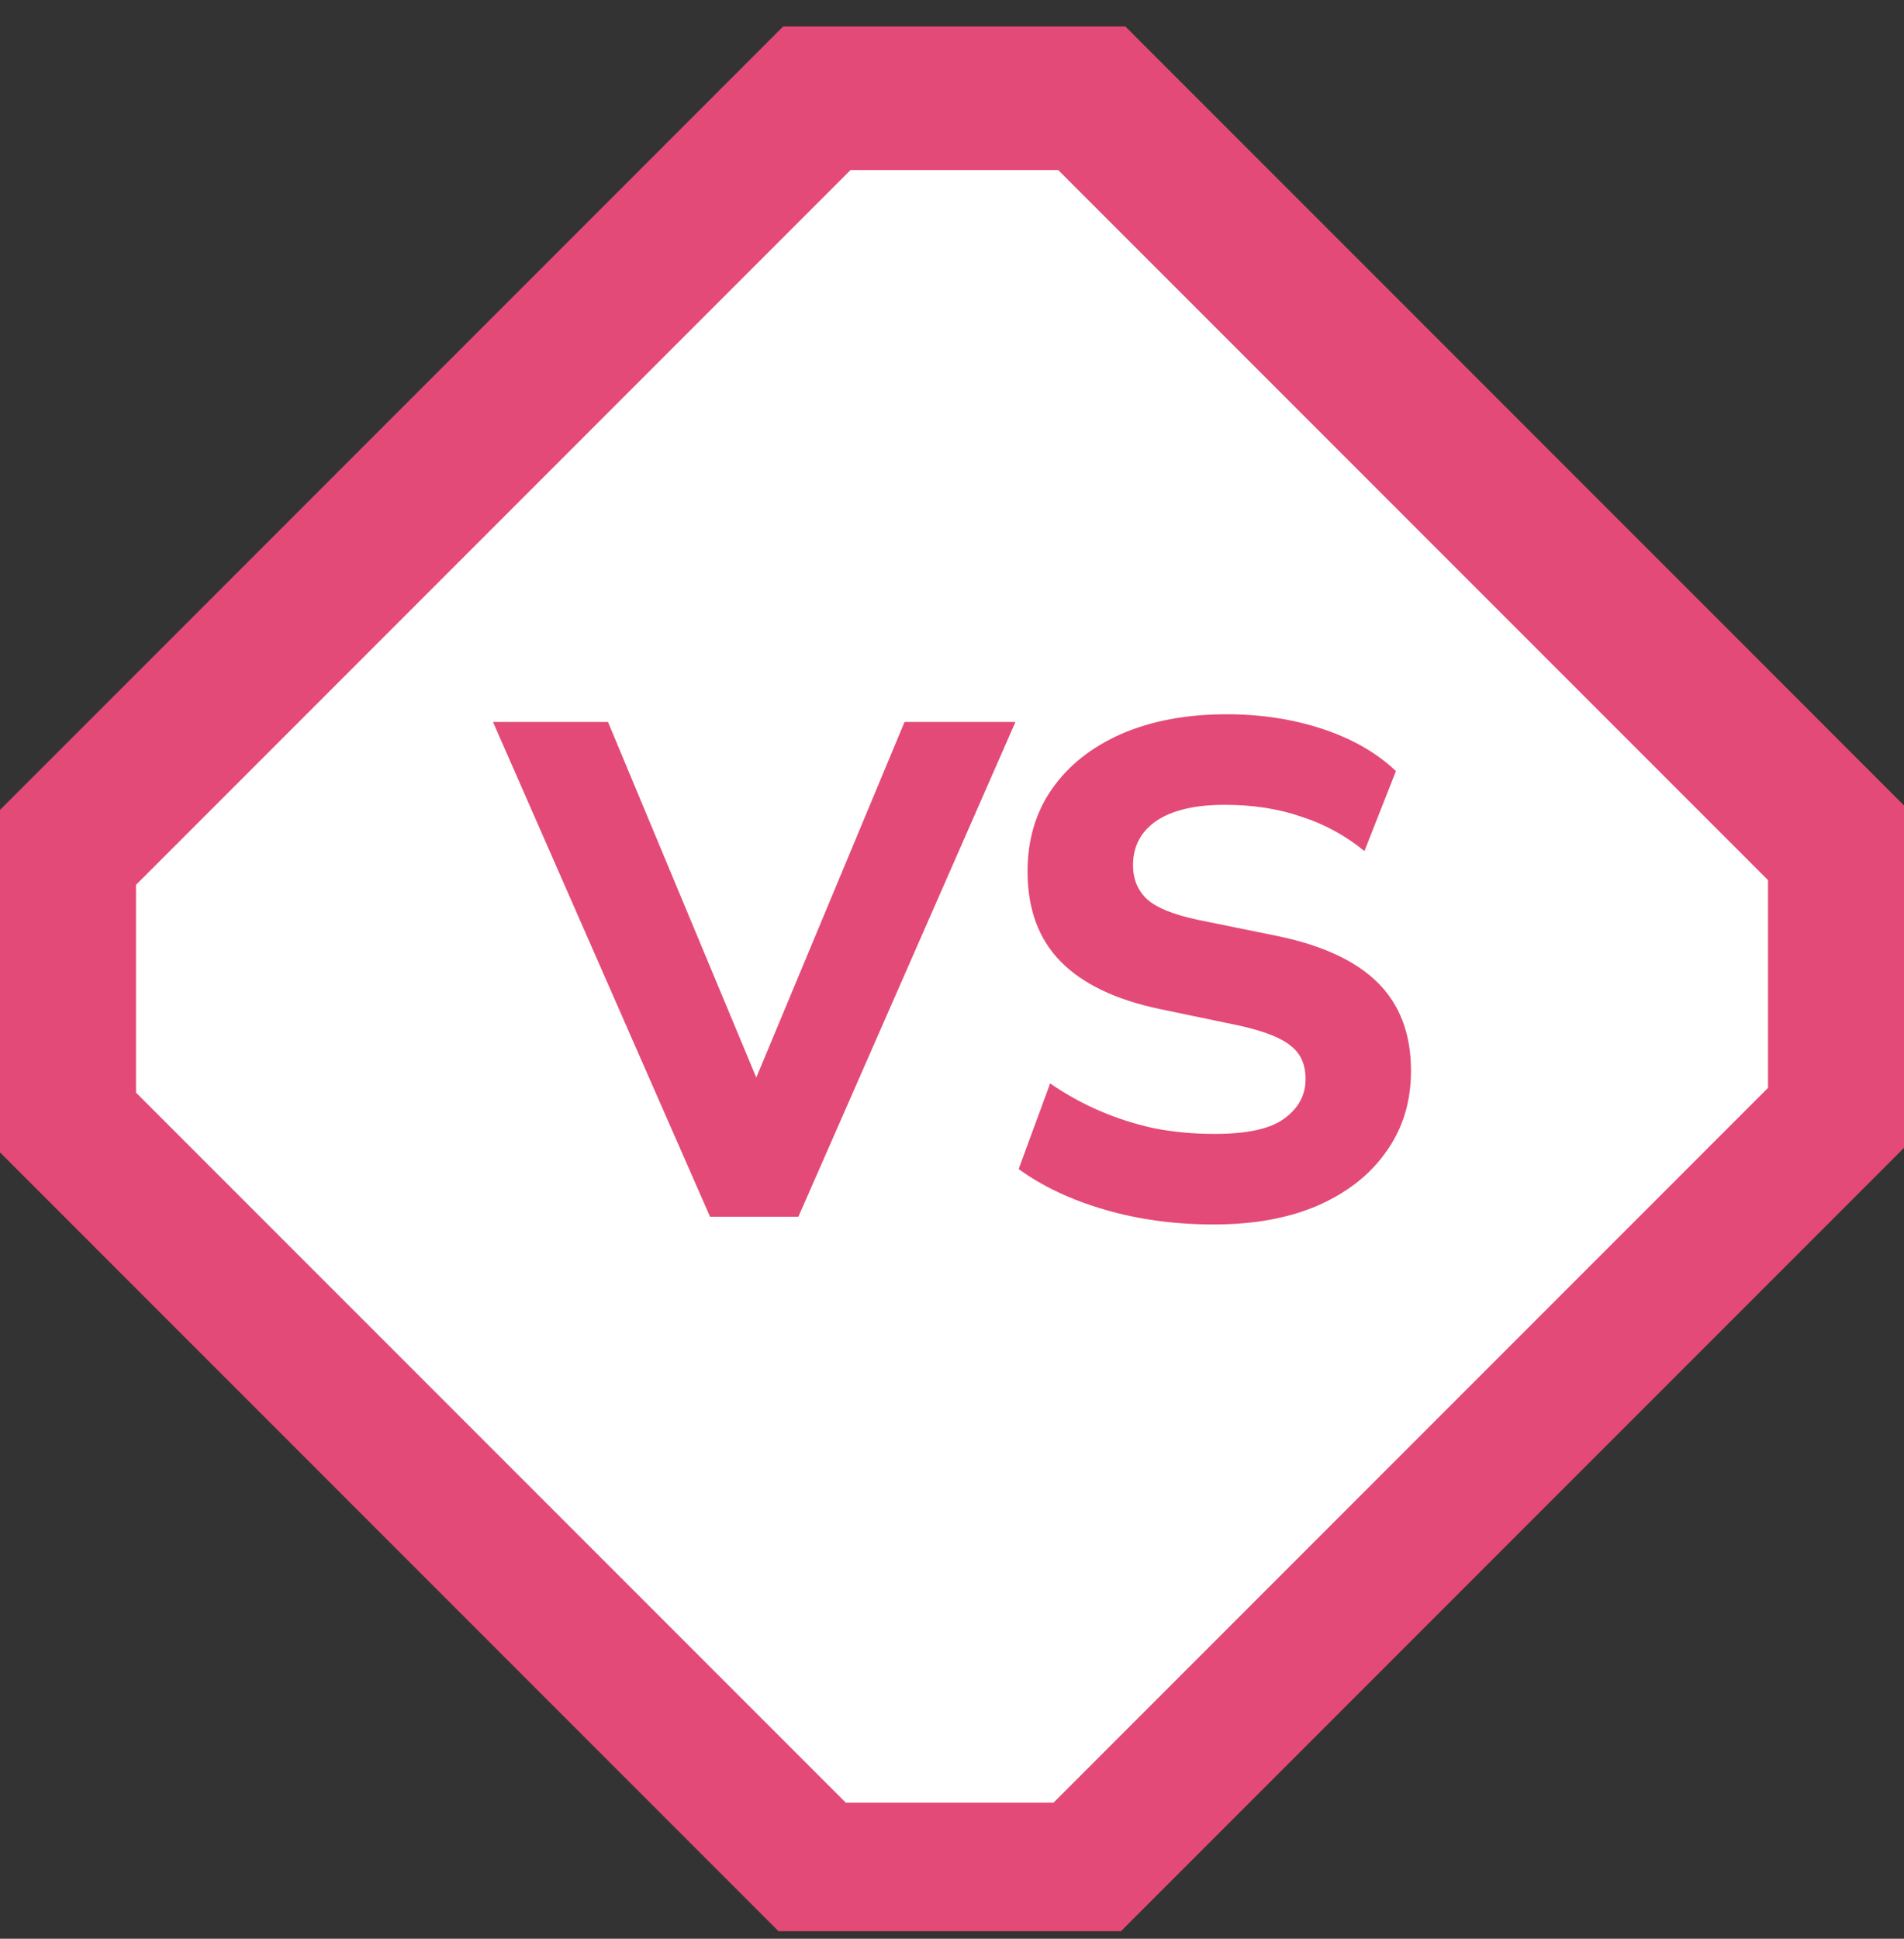
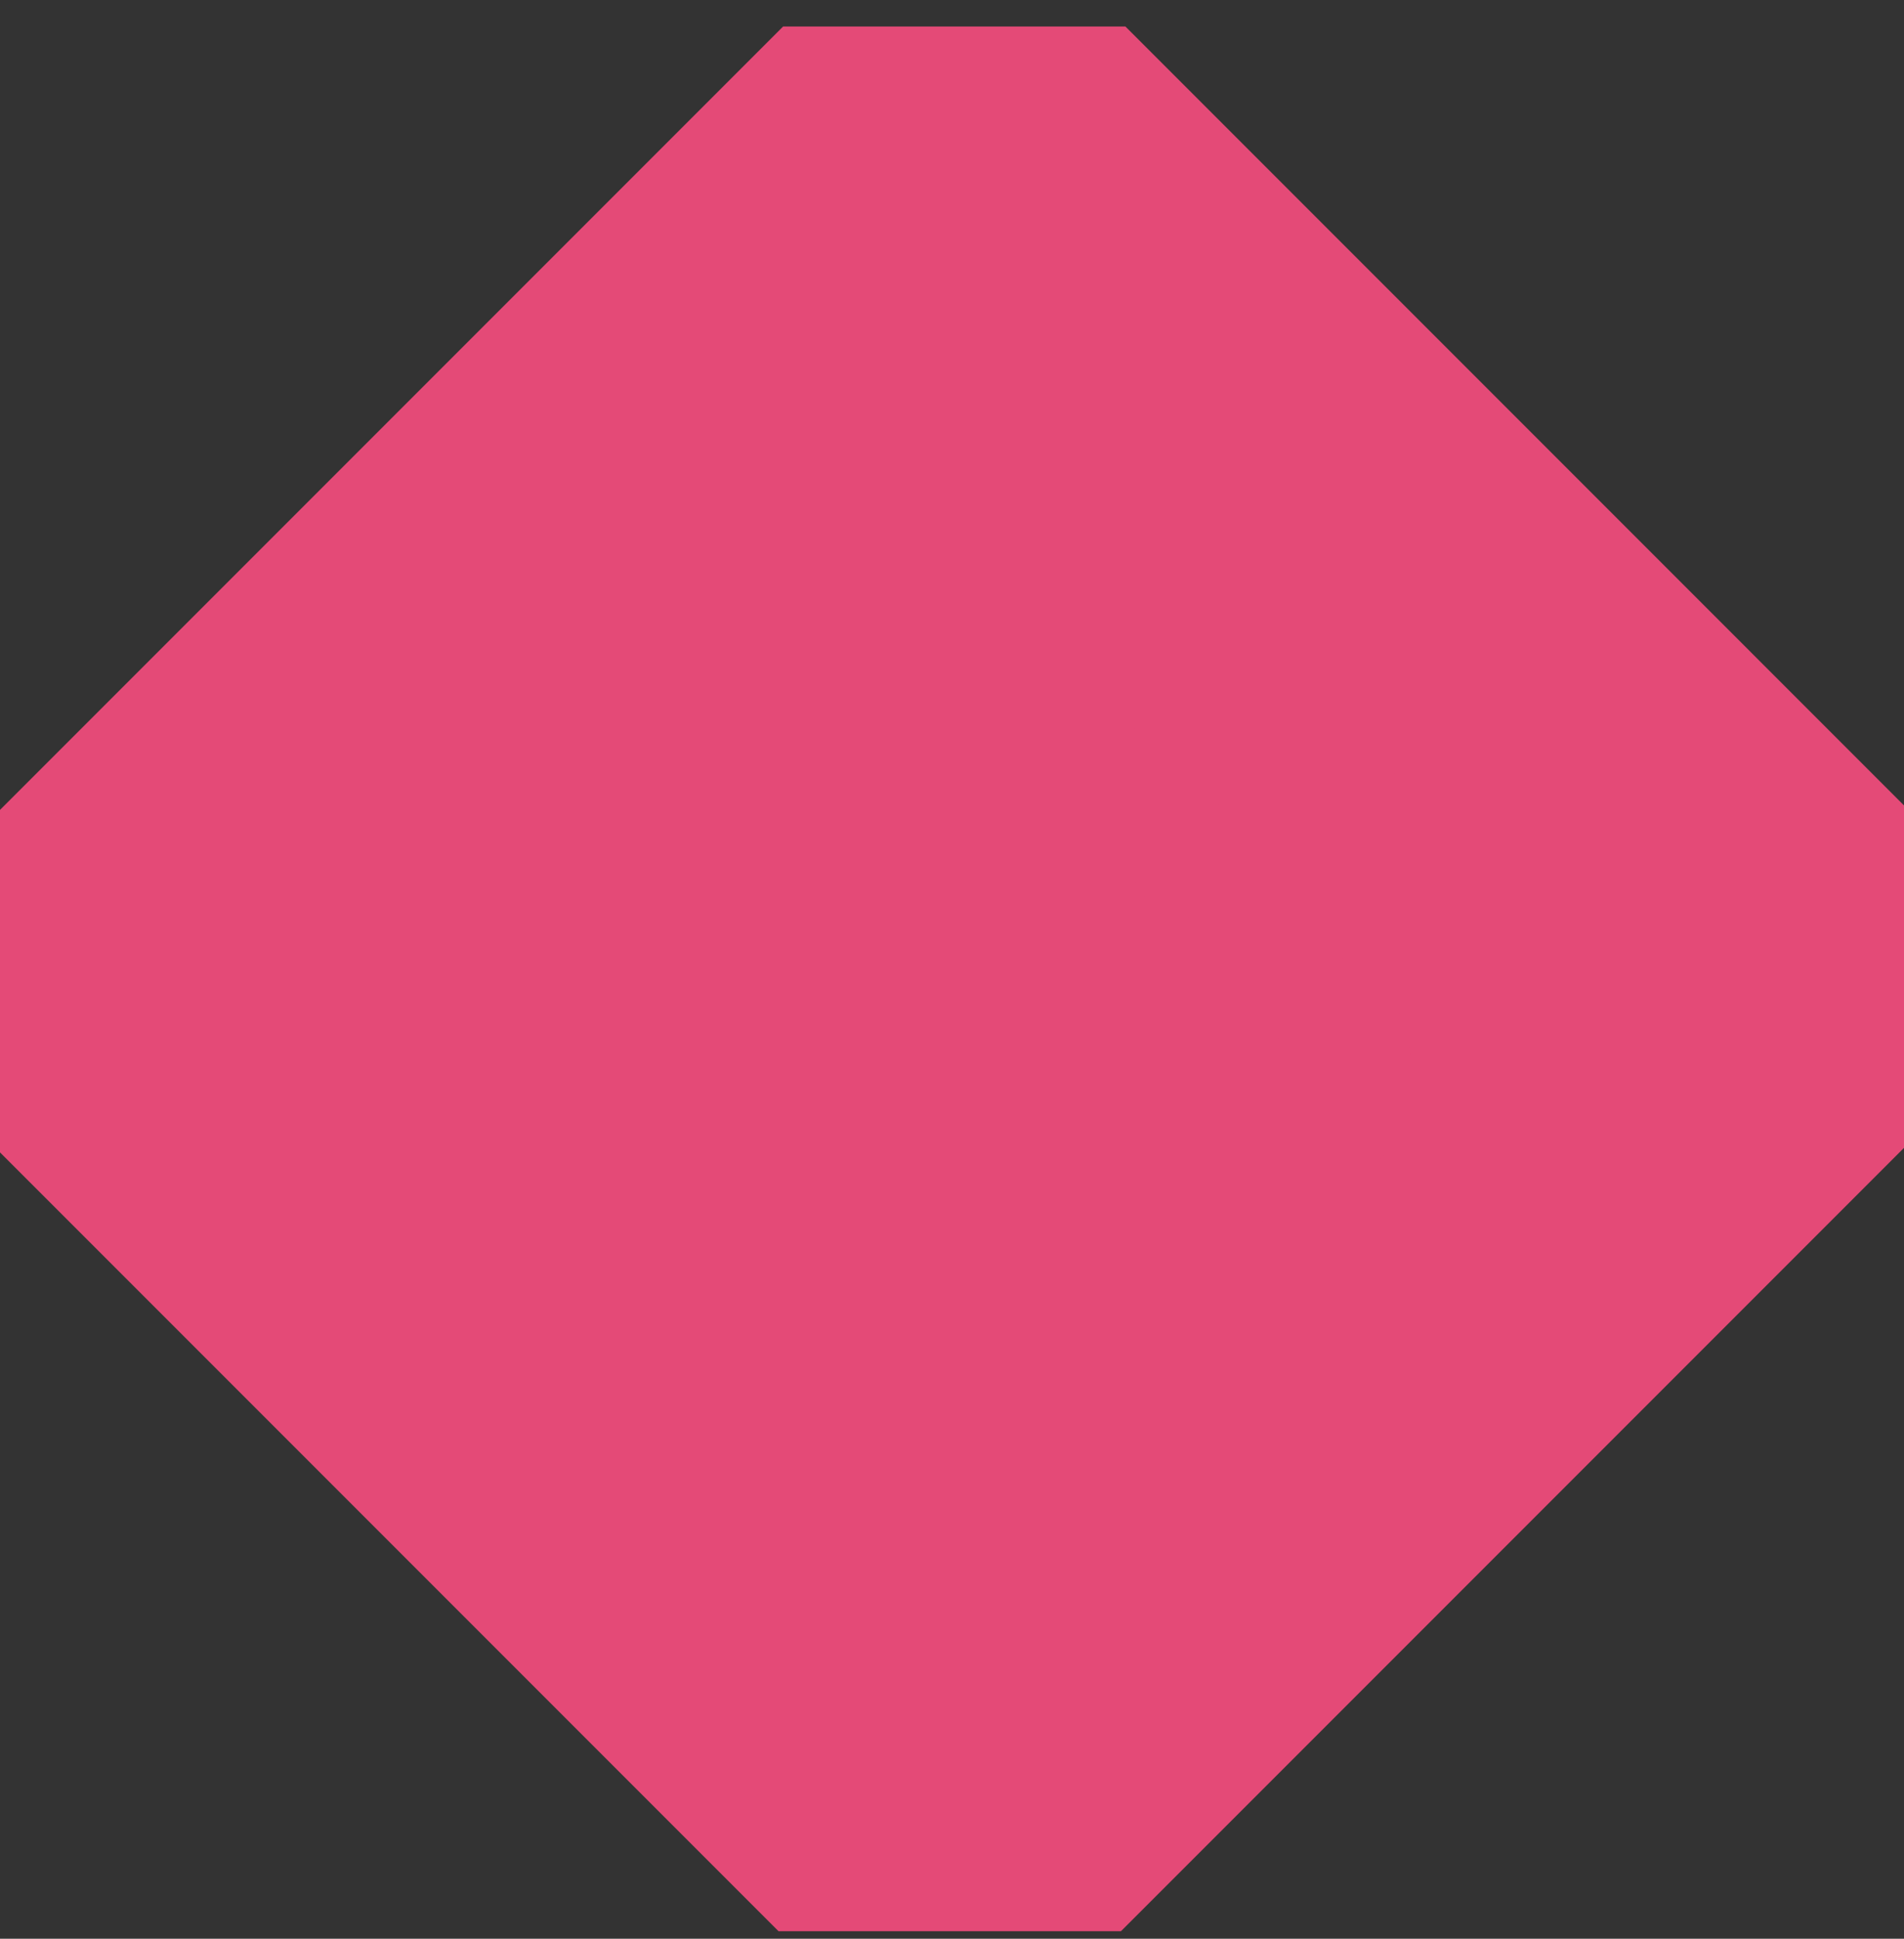
<svg xmlns="http://www.w3.org/2000/svg" width="56" height="57" viewBox="0 0 56 57" fill="none">
  <rect x="0" y="0" width="56" height="57" fill="#333333" stroke="none" />
  <path d="M23.032 0.78L0 23.812L0 33.881L22.899 56.78H32.968L56 33.748V23.68L33.101 0.78L23.032 0.78Z" fill="#E44A77" />
-   <path d="M52 31.985L30.985 53H24.876L4 32.124V26.015L25.015 5H31.124L52 25.876V31.985Z" fill="white" />
-   <path d="M20.884 35.773L14.5 21.227H17.883L22.737 32.864H21.75L26.604 21.227H29.866L23.482 35.773H20.884Z" fill="#E44A77" />
-   <path d="M35.7 36C34.559 36 33.491 35.856 32.498 35.567C31.504 35.278 30.659 34.879 29.96 34.37L30.887 31.853C31.343 32.169 31.826 32.437 32.337 32.657C32.847 32.878 33.384 33.05 33.948 33.173C34.512 33.283 35.102 33.338 35.72 33.338C36.687 33.338 37.371 33.187 37.774 32.885C38.191 32.582 38.399 32.197 38.399 31.729C38.399 31.303 38.258 30.979 37.976 30.759C37.707 30.525 37.21 30.326 36.485 30.161L34.109 29.666C32.807 29.391 31.833 28.923 31.189 28.263C30.544 27.602 30.222 26.722 30.222 25.622C30.222 24.686 30.464 23.875 30.947 23.187C31.43 22.499 32.108 21.963 32.981 21.578C33.867 21.193 34.901 21 36.083 21C37.09 21 38.029 21.144 38.902 21.433C39.775 21.722 40.493 22.135 41.057 22.671L40.13 25.023C39.58 24.57 38.962 24.233 38.278 24.012C37.606 23.779 36.855 23.662 36.022 23.662C35.15 23.662 34.478 23.82 34.008 24.136C33.552 24.453 33.324 24.886 33.324 25.436C33.324 25.849 33.465 26.186 33.746 26.447C34.028 26.695 34.525 26.894 35.237 27.045L37.573 27.52C38.902 27.795 39.889 28.256 40.533 28.902C41.178 29.549 41.5 30.409 41.5 31.481C41.5 32.389 41.258 33.18 40.775 33.854C40.305 34.528 39.634 35.058 38.761 35.443C37.902 35.814 36.881 36 35.7 36Z" fill="#E44A77" />
+   <path d="M35.7 36C34.559 36 33.491 35.856 32.498 35.567C31.504 35.278 30.659 34.879 29.96 34.37L30.887 31.853C31.343 32.169 31.826 32.437 32.337 32.657C32.847 32.878 33.384 33.05 33.948 33.173C34.512 33.283 35.102 33.338 35.72 33.338C36.687 33.338 37.371 33.187 37.774 32.885C38.191 32.582 38.399 32.197 38.399 31.729C38.399 31.303 38.258 30.979 37.976 30.759C37.707 30.525 37.21 30.326 36.485 30.161C32.807 29.391 31.833 28.923 31.189 28.263C30.544 27.602 30.222 26.722 30.222 25.622C30.222 24.686 30.464 23.875 30.947 23.187C31.43 22.499 32.108 21.963 32.981 21.578C33.867 21.193 34.901 21 36.083 21C37.09 21 38.029 21.144 38.902 21.433C39.775 21.722 40.493 22.135 41.057 22.671L40.13 25.023C39.58 24.57 38.962 24.233 38.278 24.012C37.606 23.779 36.855 23.662 36.022 23.662C35.15 23.662 34.478 23.82 34.008 24.136C33.552 24.453 33.324 24.886 33.324 25.436C33.324 25.849 33.465 26.186 33.746 26.447C34.028 26.695 34.525 26.894 35.237 27.045L37.573 27.52C38.902 27.795 39.889 28.256 40.533 28.902C41.178 29.549 41.5 30.409 41.5 31.481C41.5 32.389 41.258 33.18 40.775 33.854C40.305 34.528 39.634 35.058 38.761 35.443C37.902 35.814 36.881 36 35.7 36Z" fill="#E44A77" />
</svg>